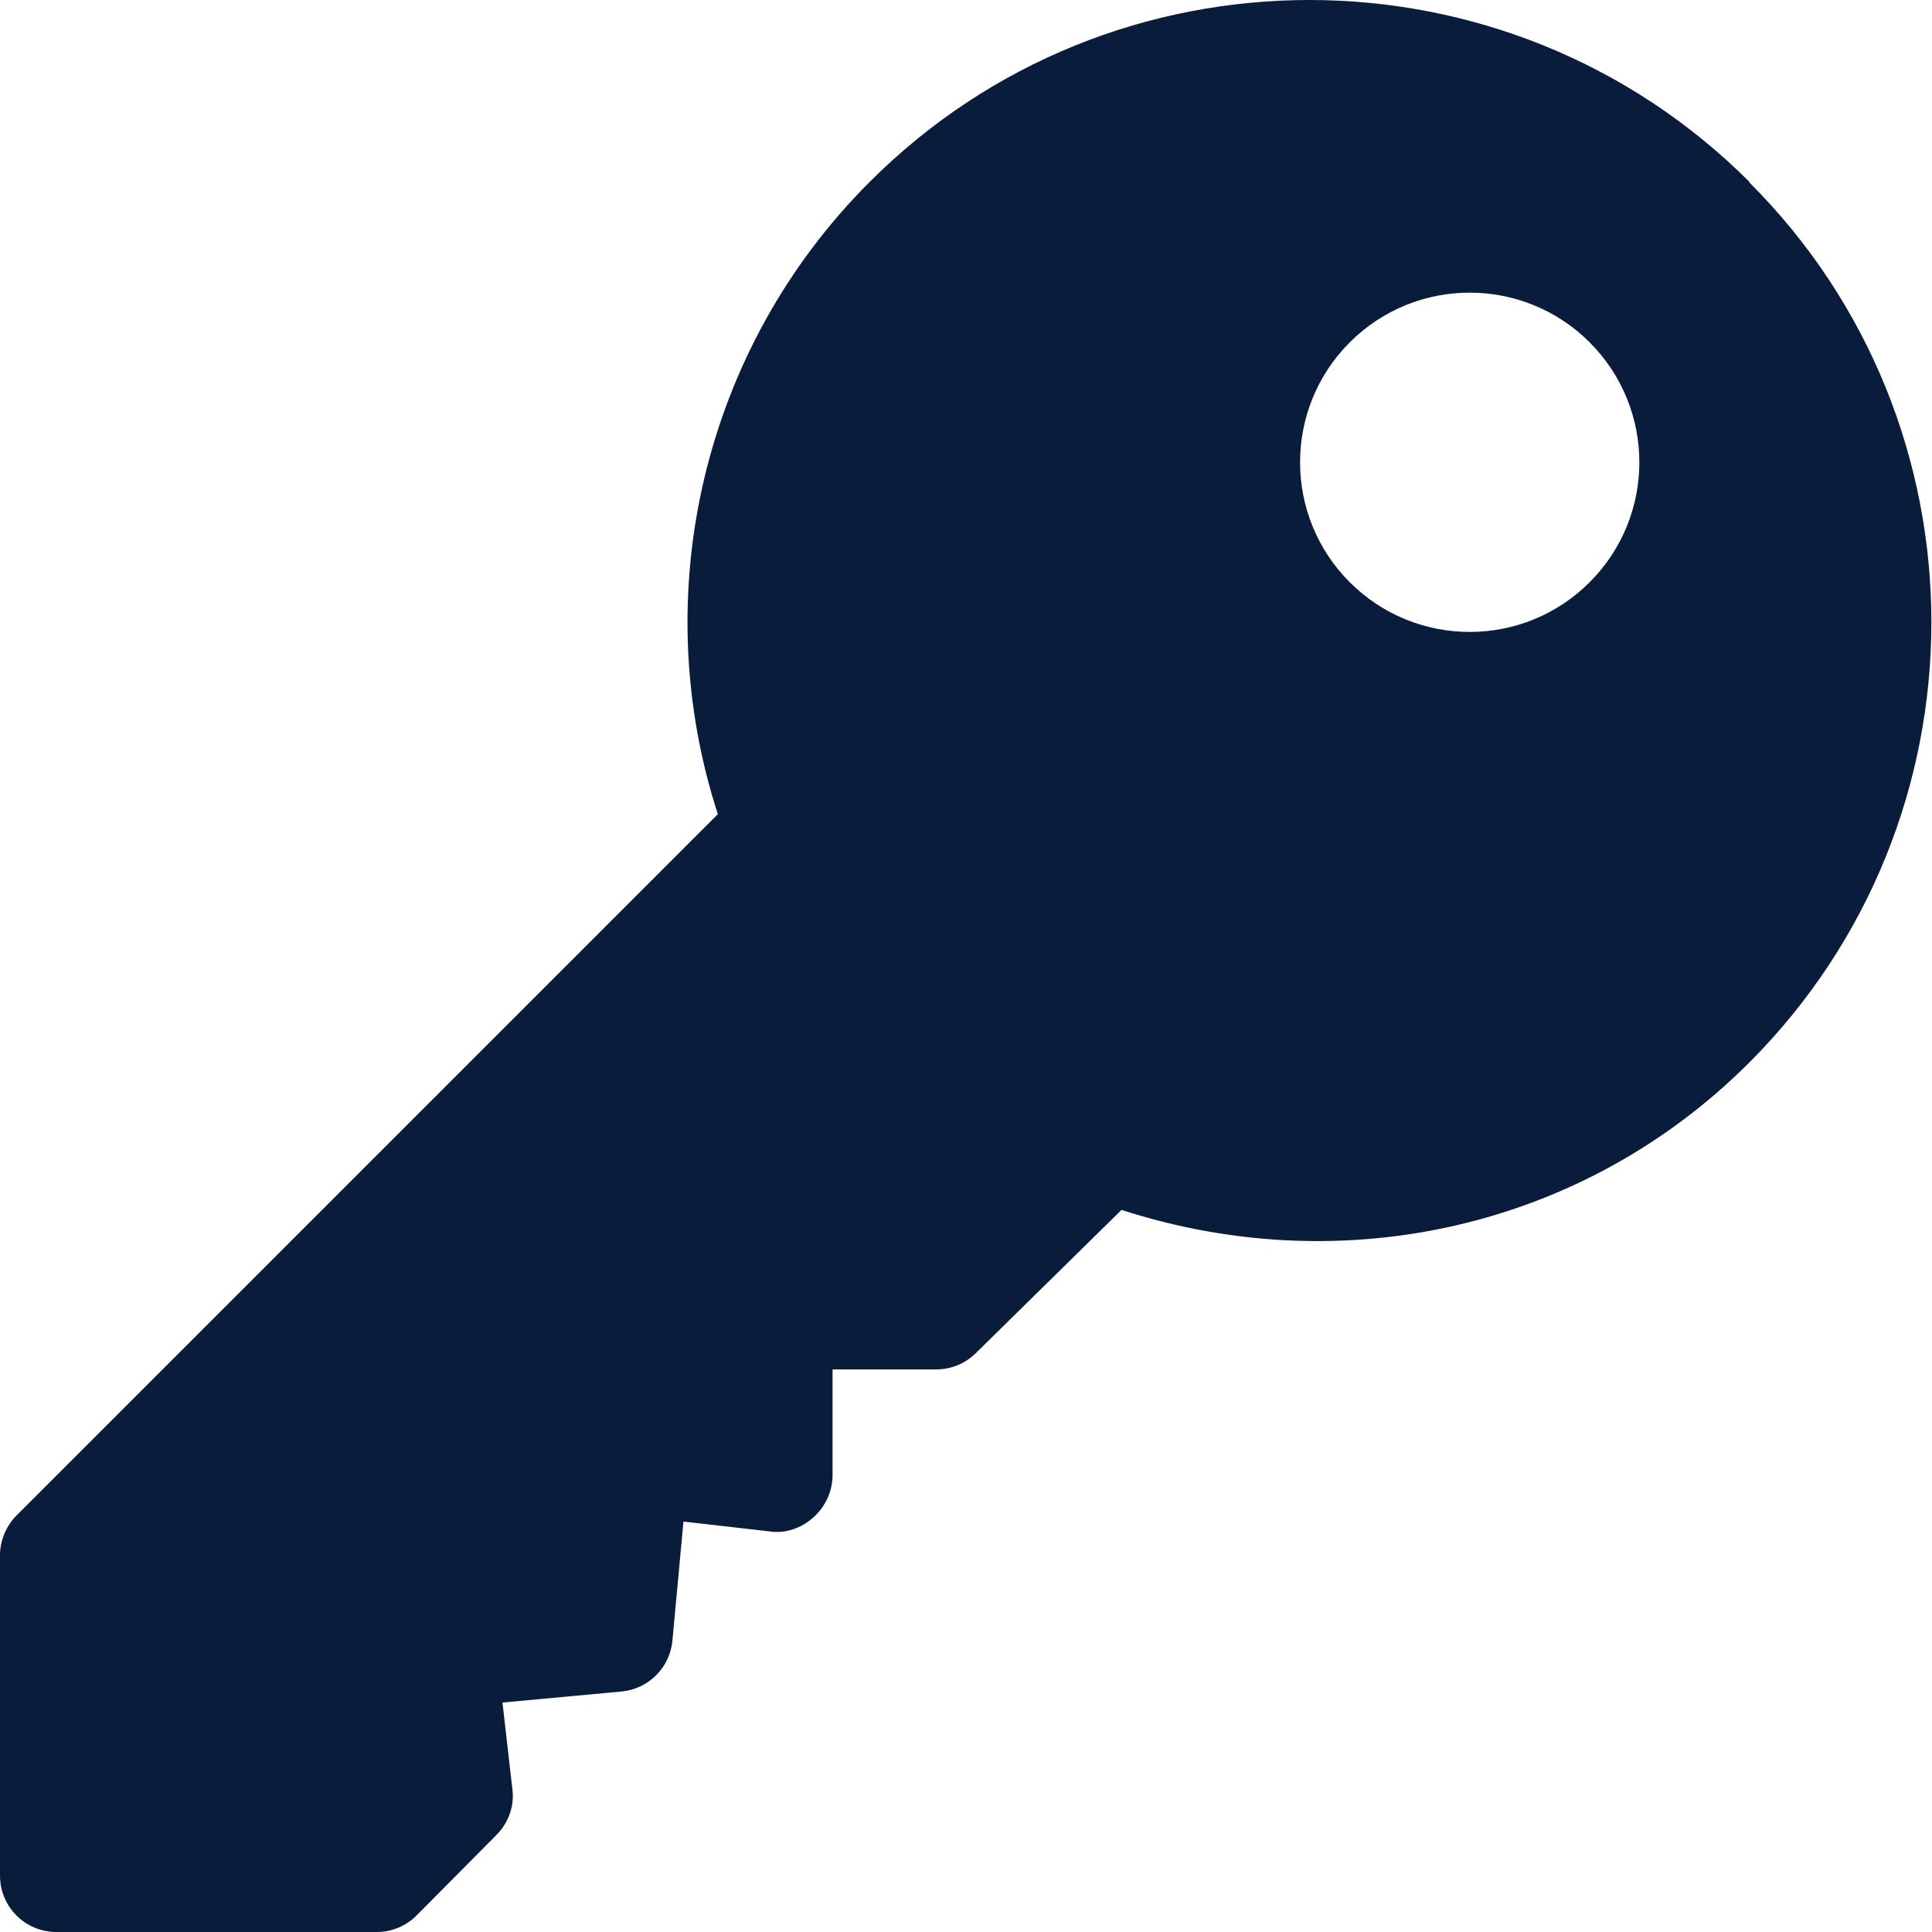
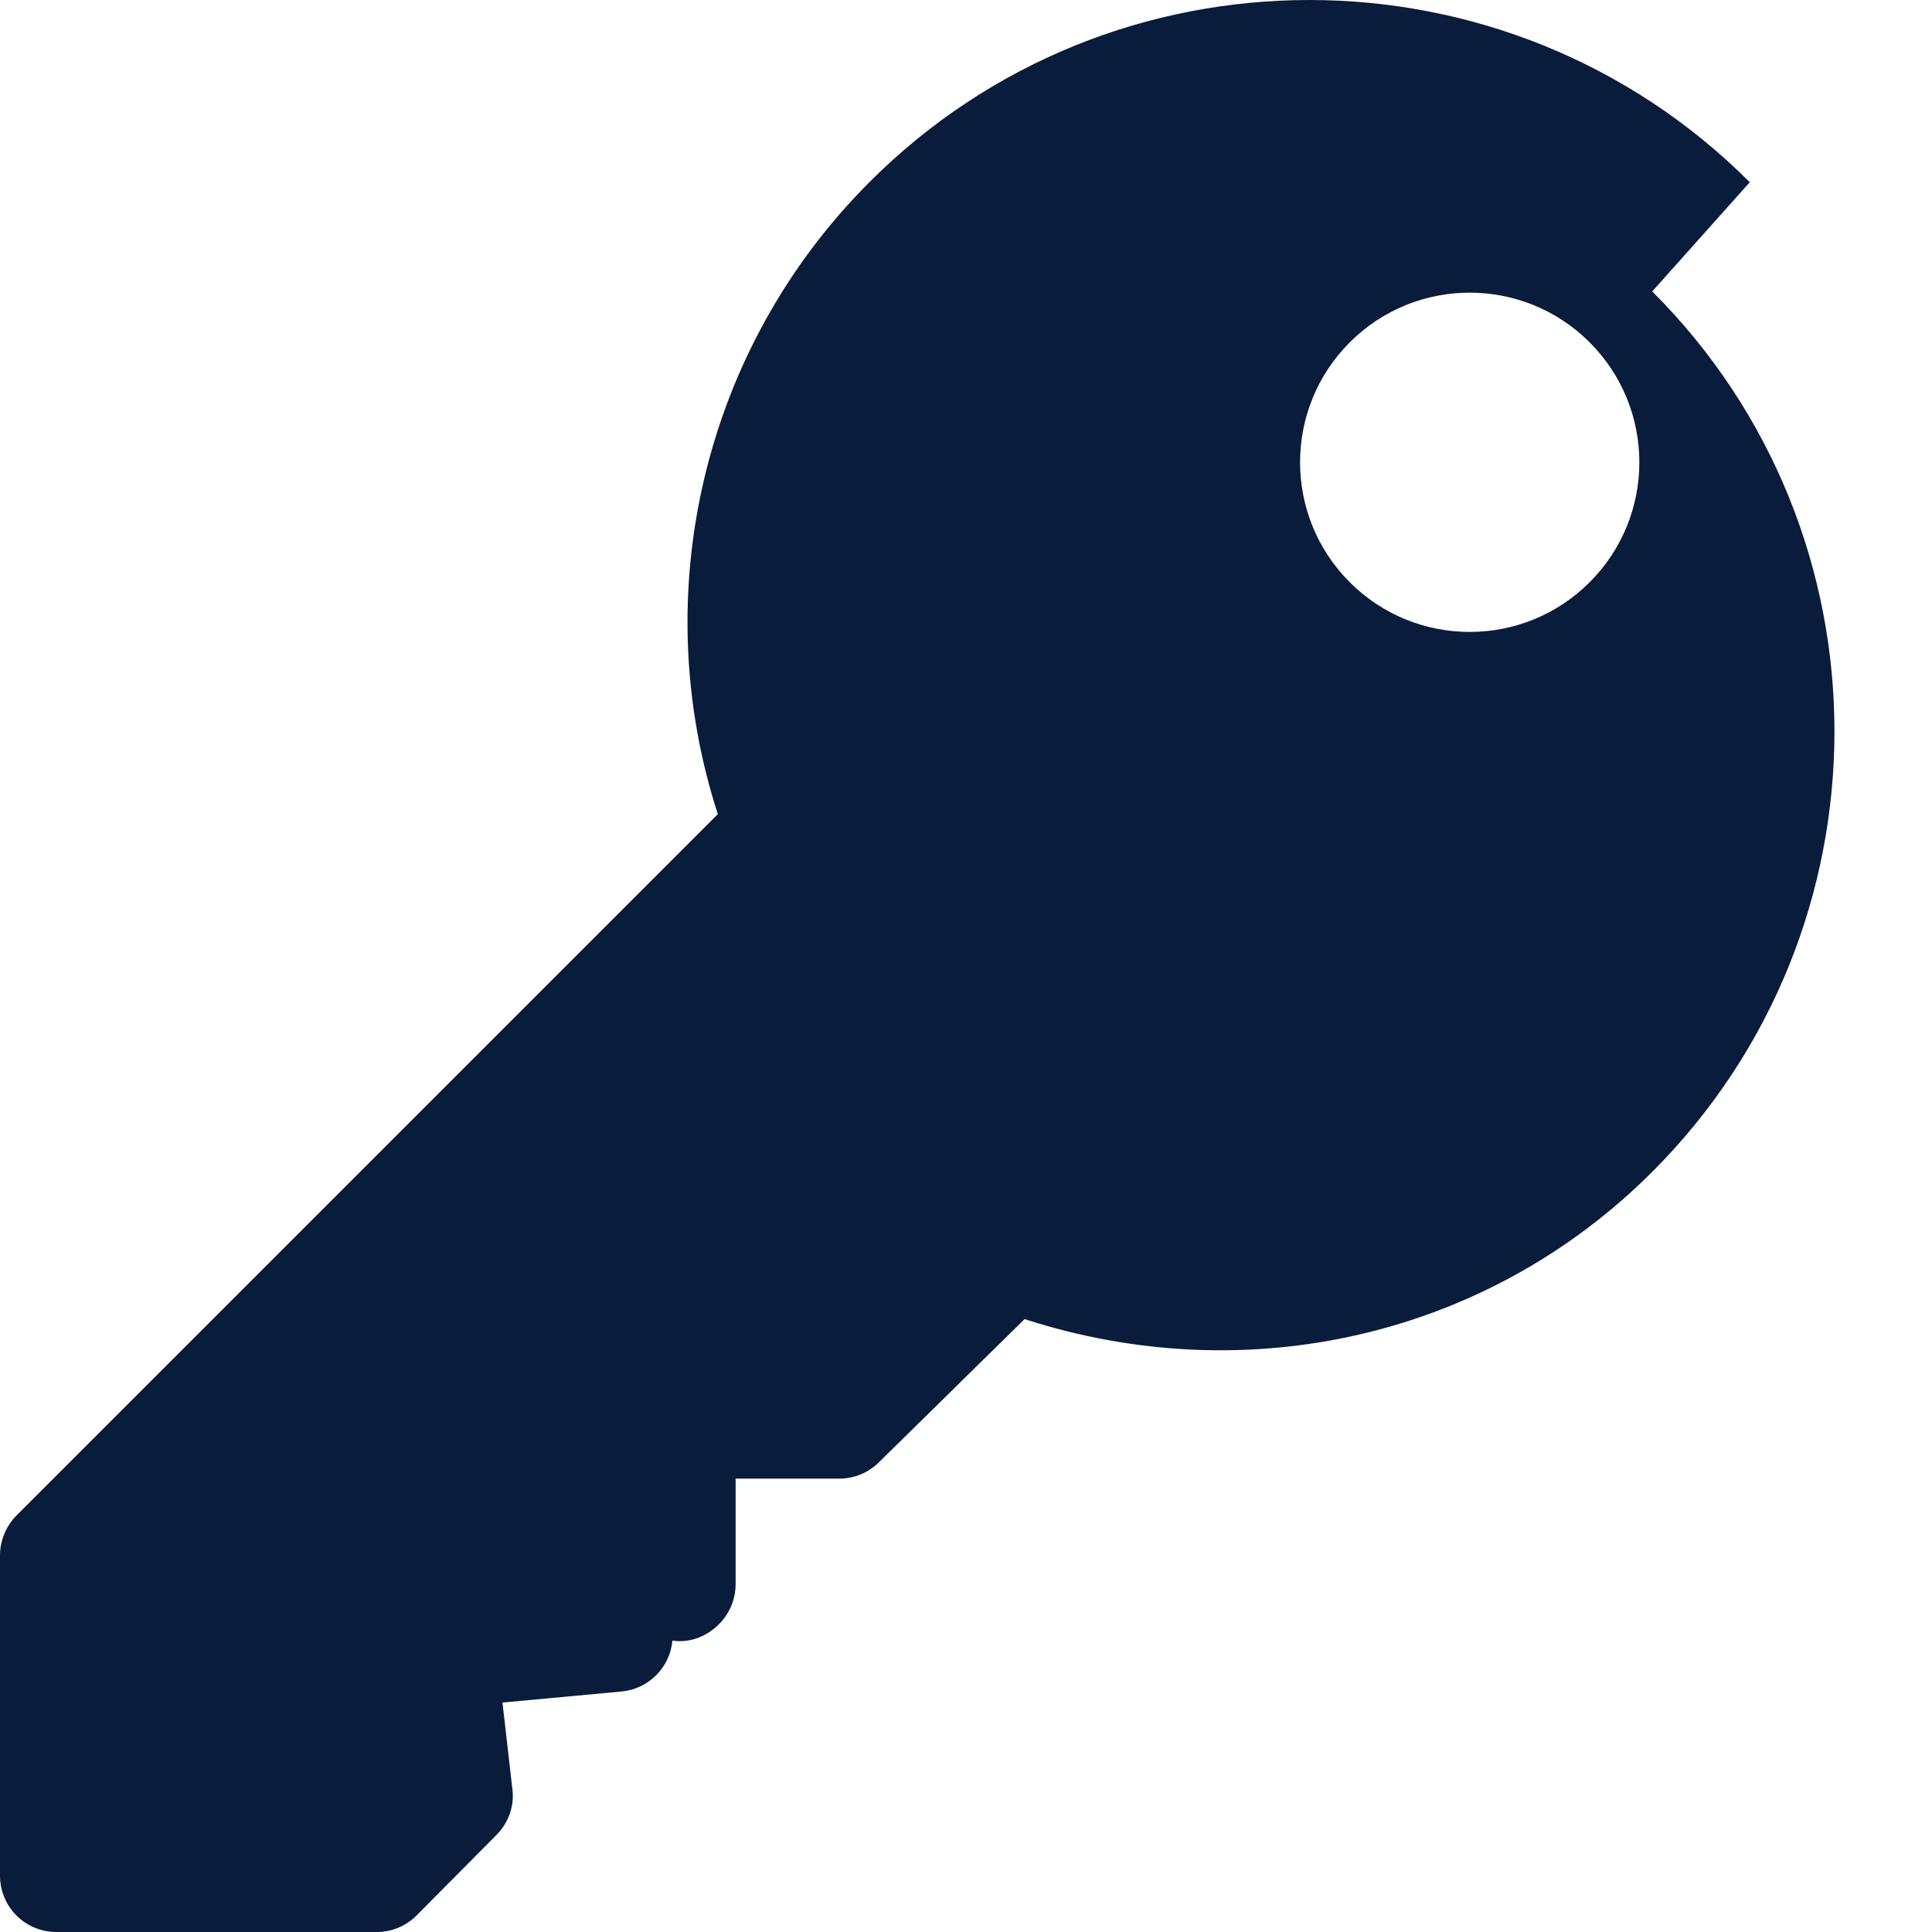
<svg xmlns="http://www.w3.org/2000/svg" id="Capa_2" data-name="Capa 2" width="31.49" height="31.49" viewBox="0 0 31.49 31.49">
  <g id="rebranding">
-     <path d="M28.52,2.97c-3.96-3.96-10.4-3.96-14.35,0-2.7,2.7-3.64,6.69-2.47,10.3L.27,24.7c-.17.17-.27.41-.27.65v5.22c0,.51.41.92.92.92h5.22c.25,0,.48-.1.65-.27l1.3-1.31c.2-.2.3-.48.26-.76l-.16-1.4,1.94-.18c.44-.04.79-.39.83-.83l.18-1.94,1.4.16c.26.04.52-.05.72-.23.2-.18.31-.43.31-.69v-1.72h1.69c.25,0,.48-.1.65-.27l2.37-2.33c3.61,1.17,7.53.3,10.23-2.4,3.96-3.96,3.96-10.4,0-14.35ZM25.91,9.49c-1.08,1.08-2.83,1.08-3.91,0s-1.08-2.83,0-3.91,2.83-1.08,3.91,0,1.08,2.83,0,3.91Z" style="fill: #0a1c3b;" />
+     <path d="M28.52,2.97c-3.96-3.96-10.4-3.96-14.35,0-2.7,2.7-3.64,6.69-2.47,10.3L.27,24.7c-.17.17-.27.41-.27.65v5.22c0,.51.41.92.92.92h5.22c.25,0,.48-.1.65-.27l1.3-1.31c.2-.2.3-.48.26-.76l-.16-1.4,1.94-.18c.44-.04.79-.39.83-.83c.26.04.52-.05.72-.23.2-.18.31-.43.31-.69v-1.72h1.69c.25,0,.48-.1.65-.27l2.37-2.33c3.61,1.17,7.53.3,10.23-2.4,3.96-3.96,3.96-10.4,0-14.35ZM25.91,9.49c-1.08,1.08-2.83,1.08-3.91,0s-1.08-2.83,0-3.91,2.83-1.08,3.91,0,1.08,2.83,0,3.91Z" style="fill: #0a1c3b;" />
  </g>
</svg>